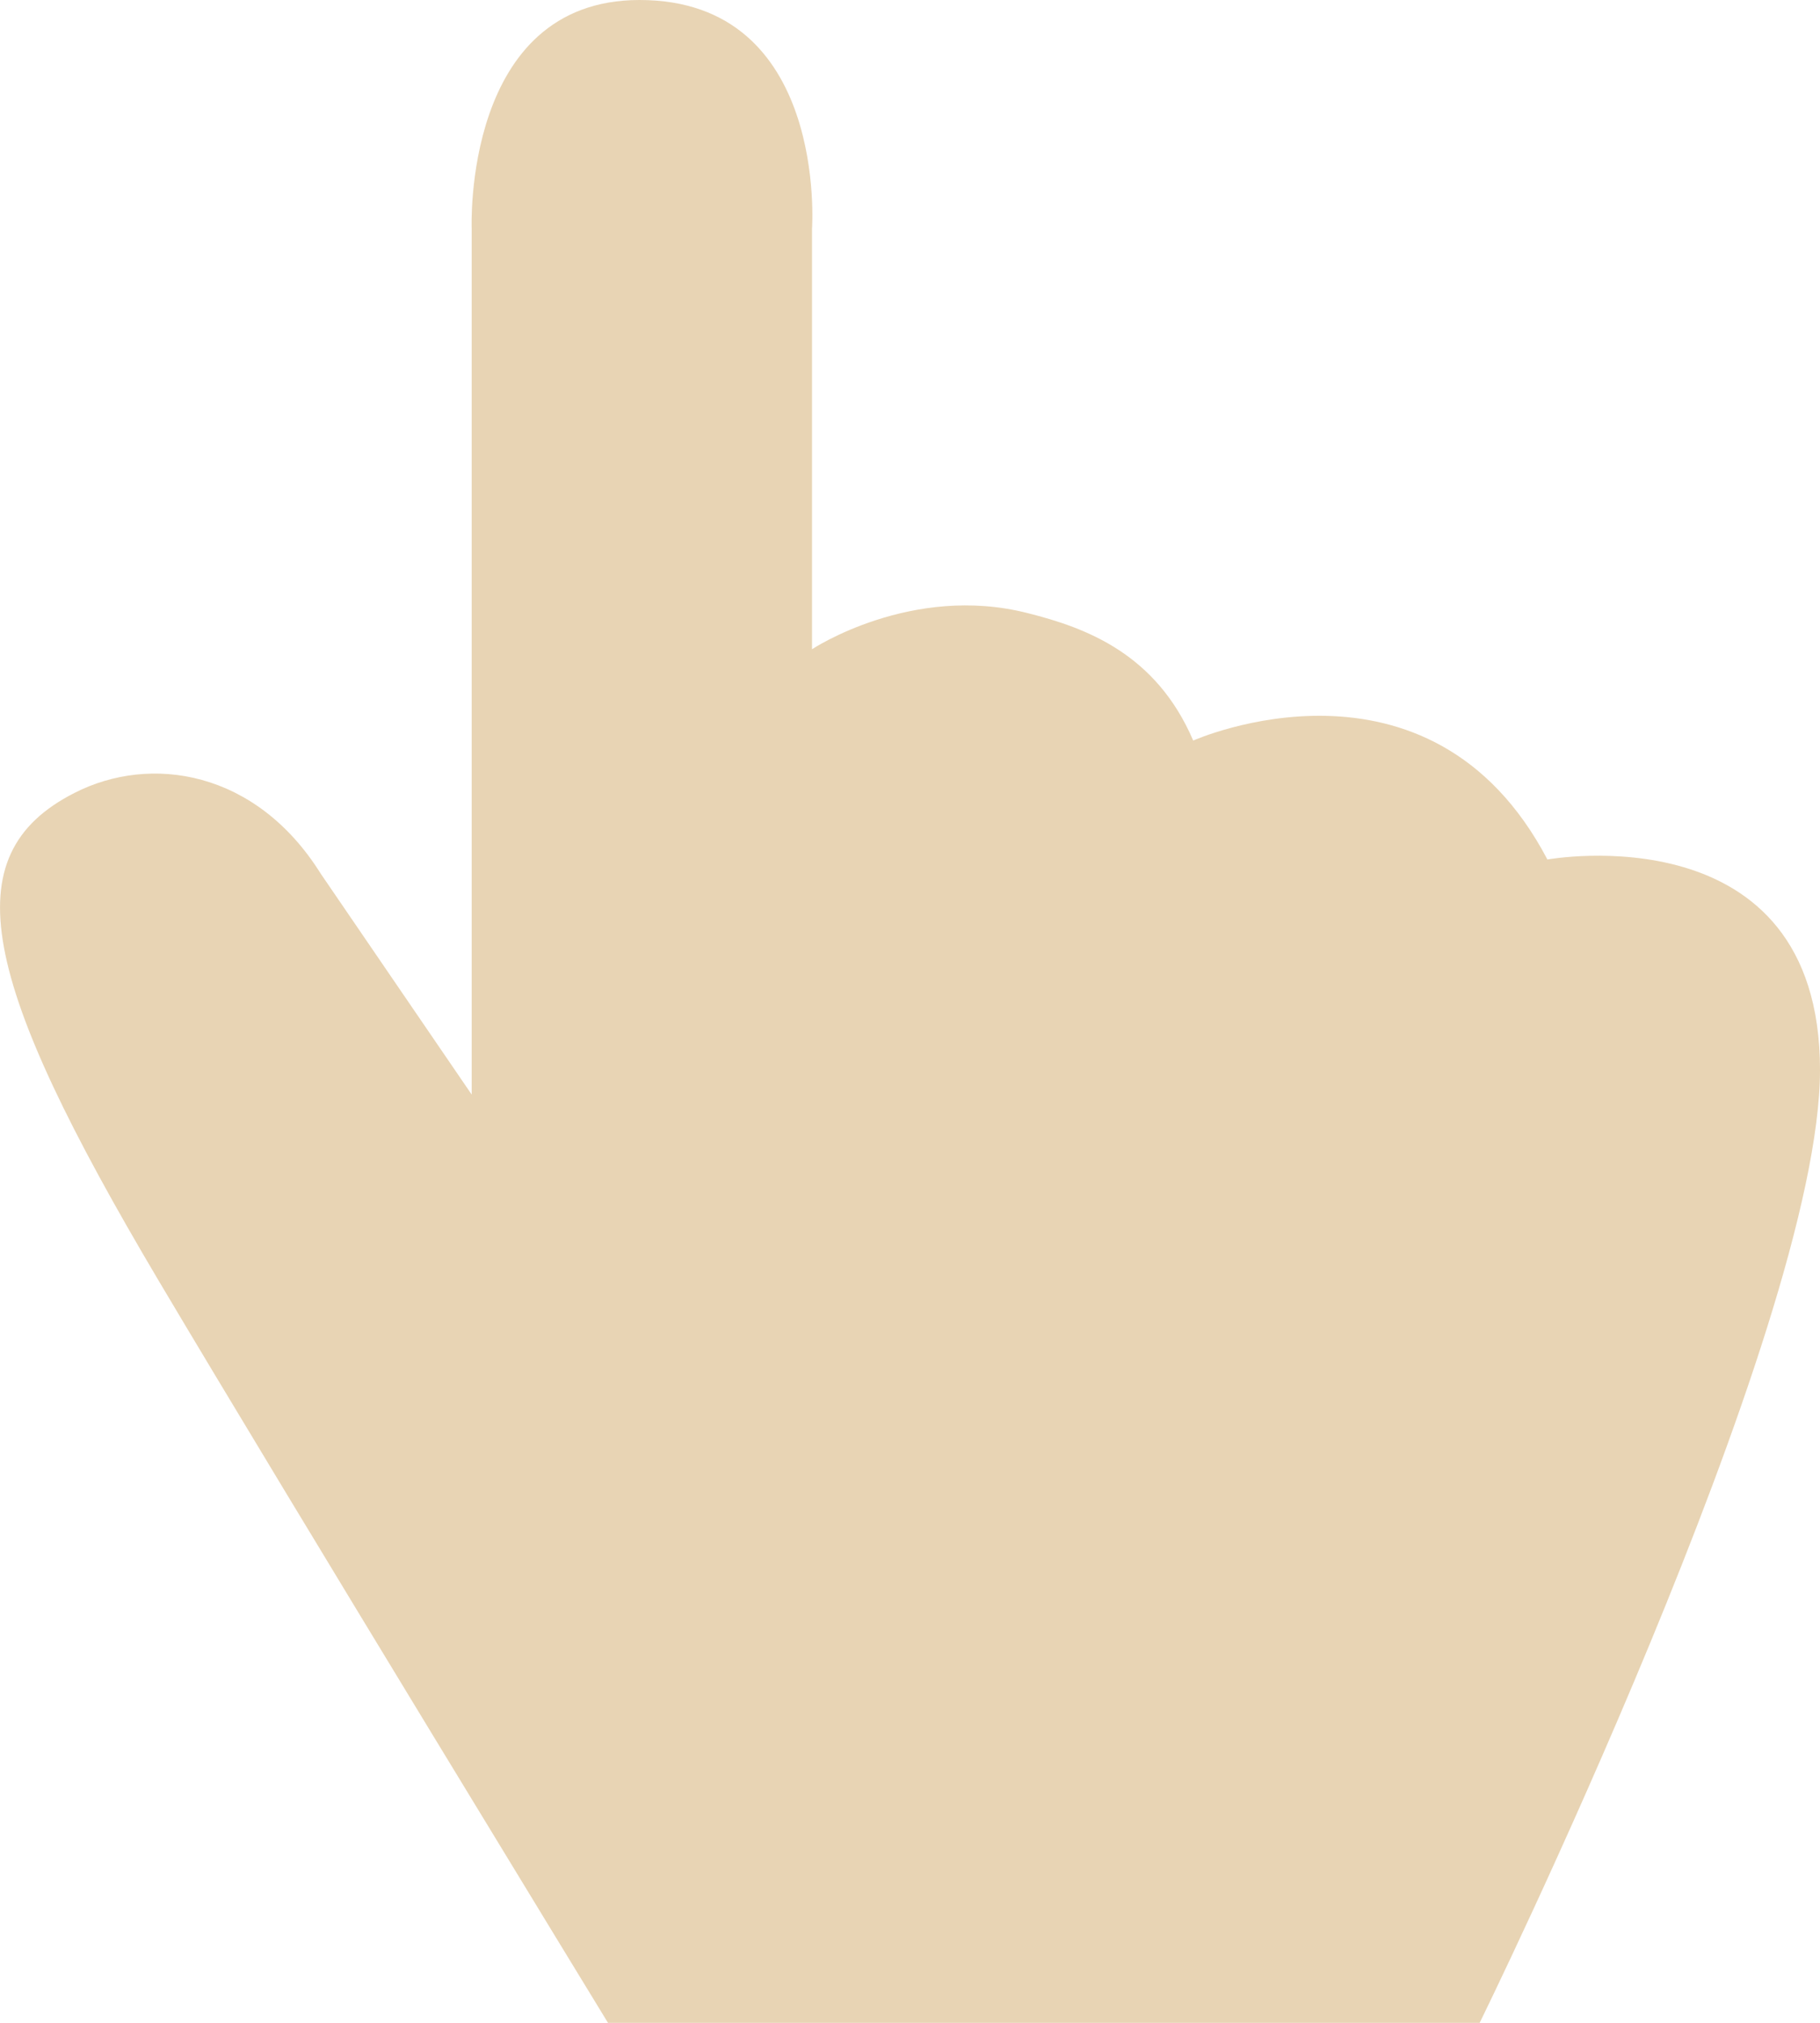
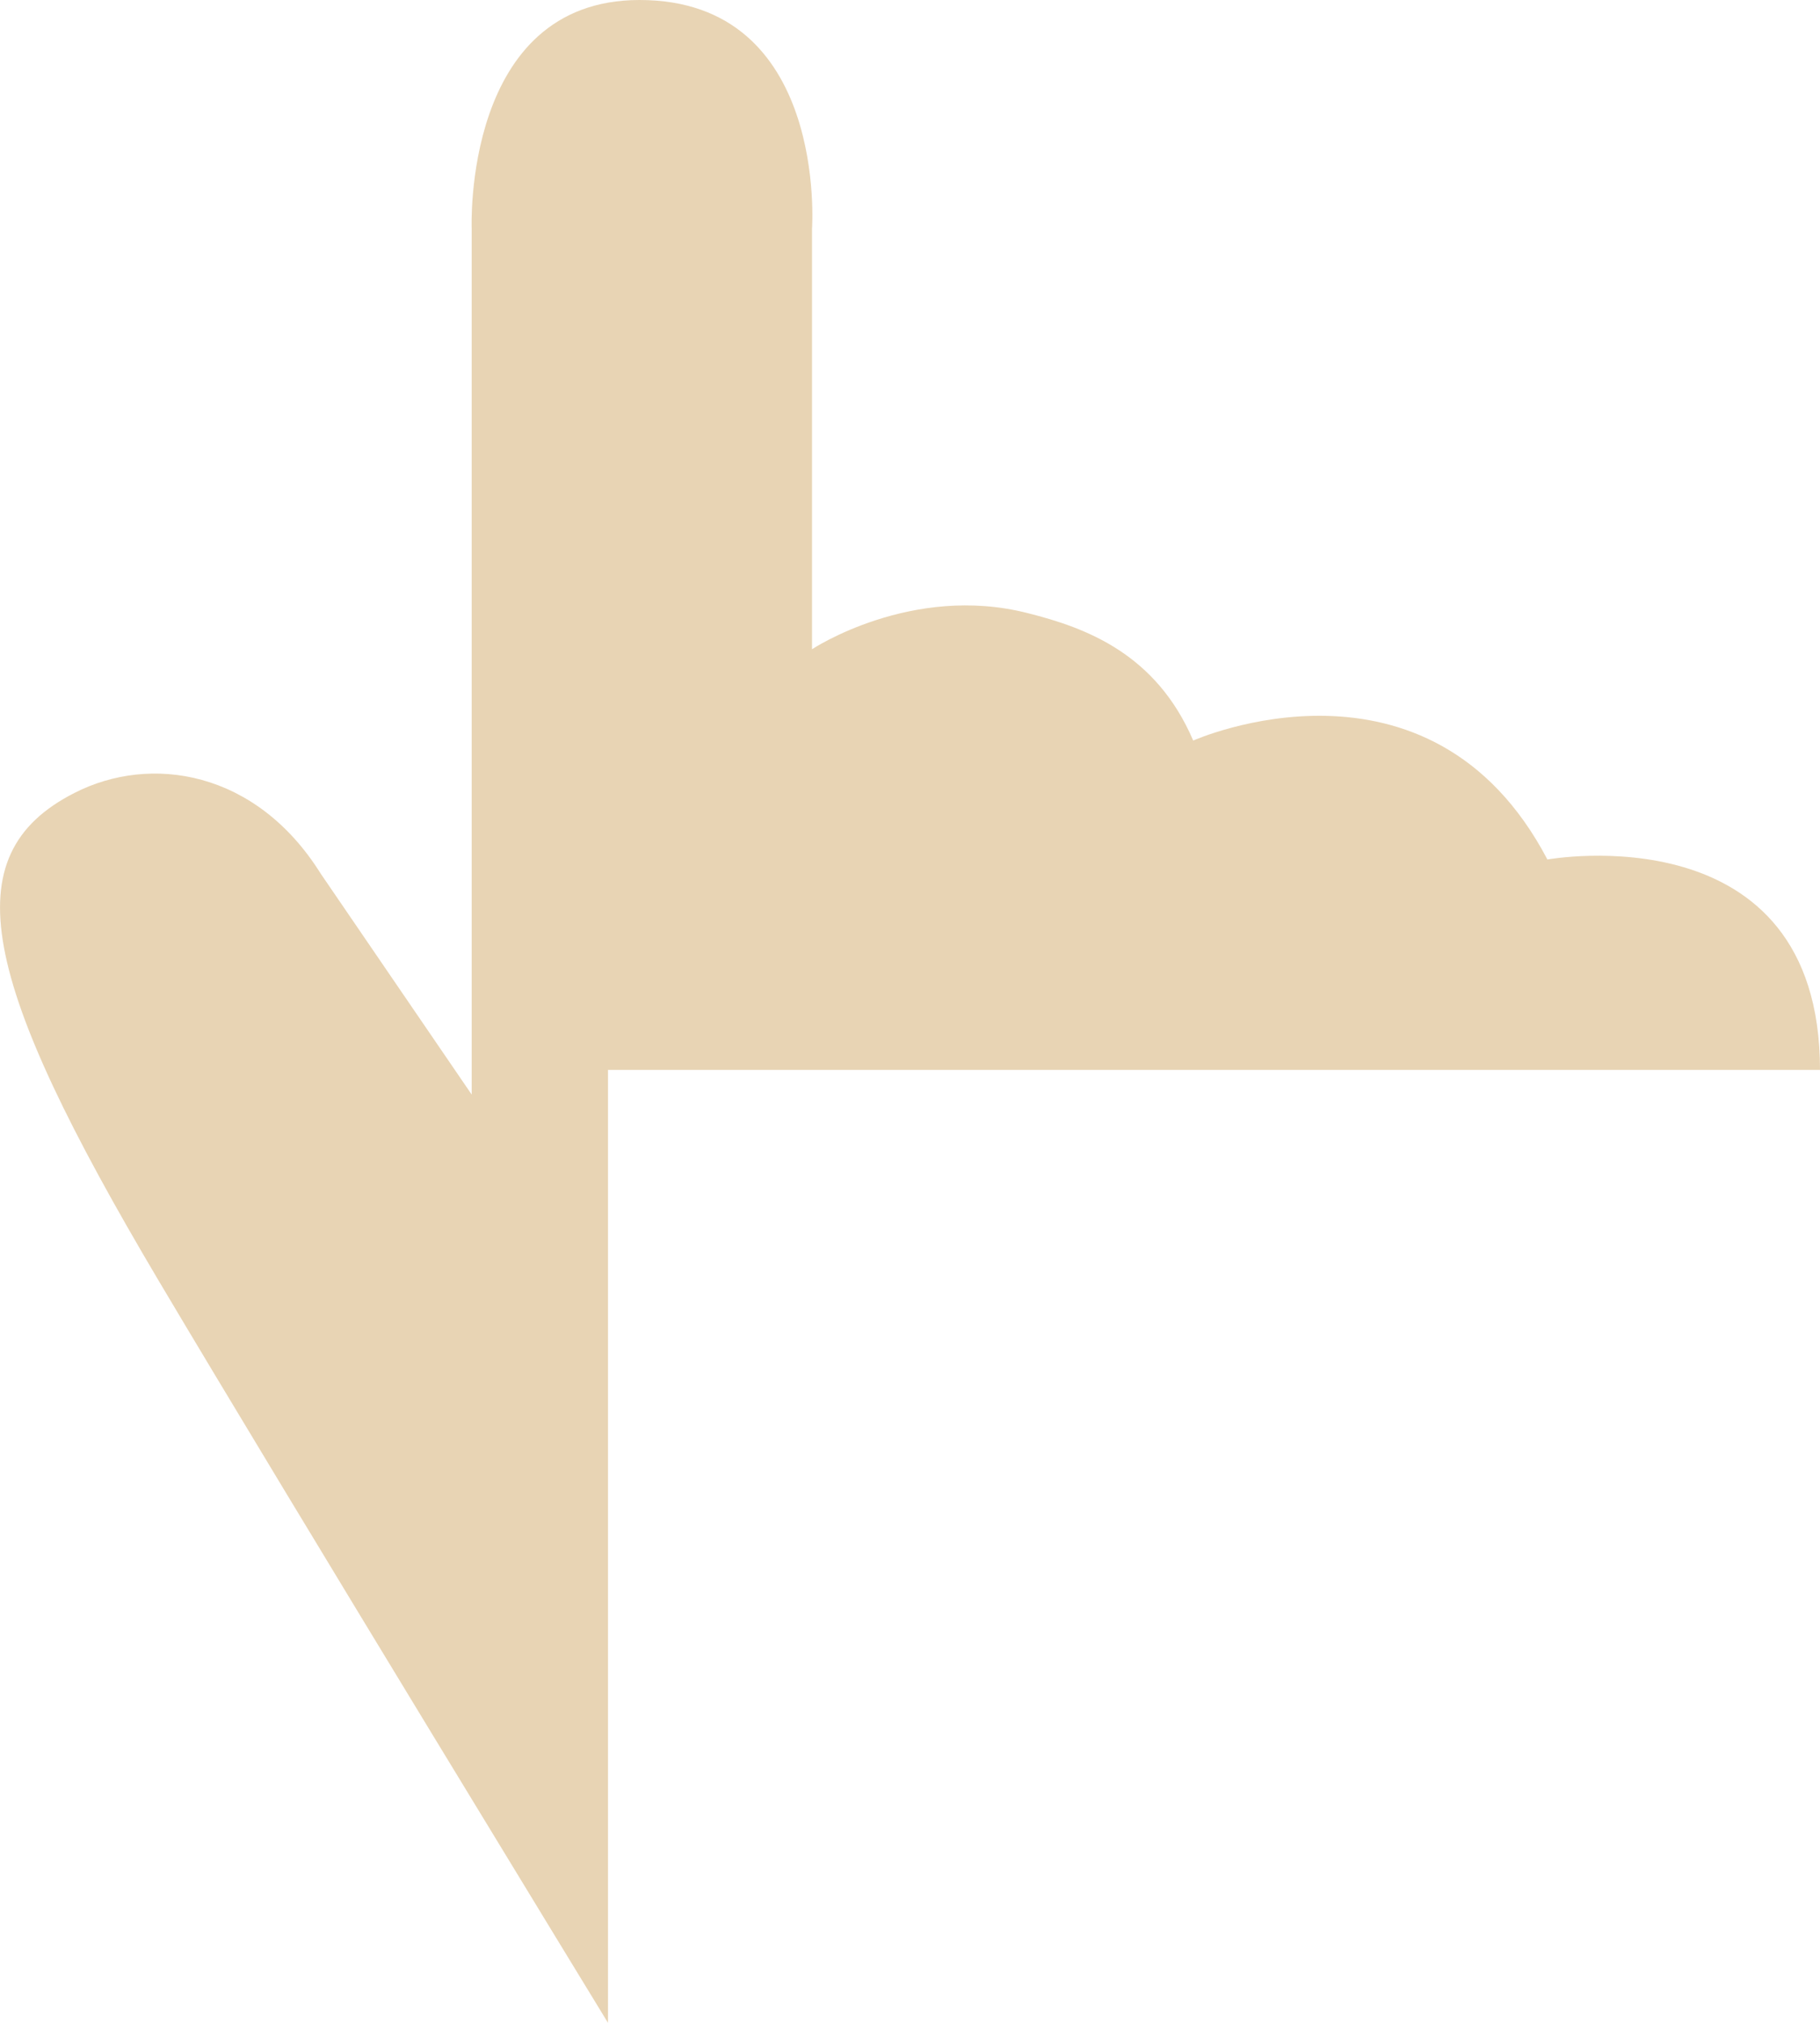
<svg xmlns="http://www.w3.org/2000/svg" width="18" height="20" viewBox="0 0 18 20" fill="none">
-   <path d="M6.013 20C6.013 20 2.883 14.876 1.566 12.657C-0.186 9.702 -0.475 8.456 0.736 7.84C1.489 7.455 2.533 7.616 3.172 8.638L4.665 10.822V2.261C4.665 2.261 4.574 0 6.325 0C8.191 0 8.031 2.261 8.031 2.261V6.419C8.031 6.419 9.014 5.768 10.164 6.062C10.75 6.209 11.435 6.468 11.801 7.322C11.801 7.322 14.139 6.279 15.304 8.498C15.304 8.498 18 8.008 18 10.578C18 13.147 14.634 20 14.634 20H6.013Z" fill="#E8D4B4" />
+   <path d="M6.013 20C6.013 20 2.883 14.876 1.566 12.657C-0.186 9.702 -0.475 8.456 0.736 7.84C1.489 7.455 2.533 7.616 3.172 8.638L4.665 10.822V2.261C4.665 2.261 4.574 0 6.325 0C8.191 0 8.031 2.261 8.031 2.261V6.419C8.031 6.419 9.014 5.768 10.164 6.062C10.75 6.209 11.435 6.468 11.801 7.322C11.801 7.322 14.139 6.279 15.304 8.498C15.304 8.498 18 8.008 18 10.578H6.013Z" fill="#E8D4B4" />
</svg>